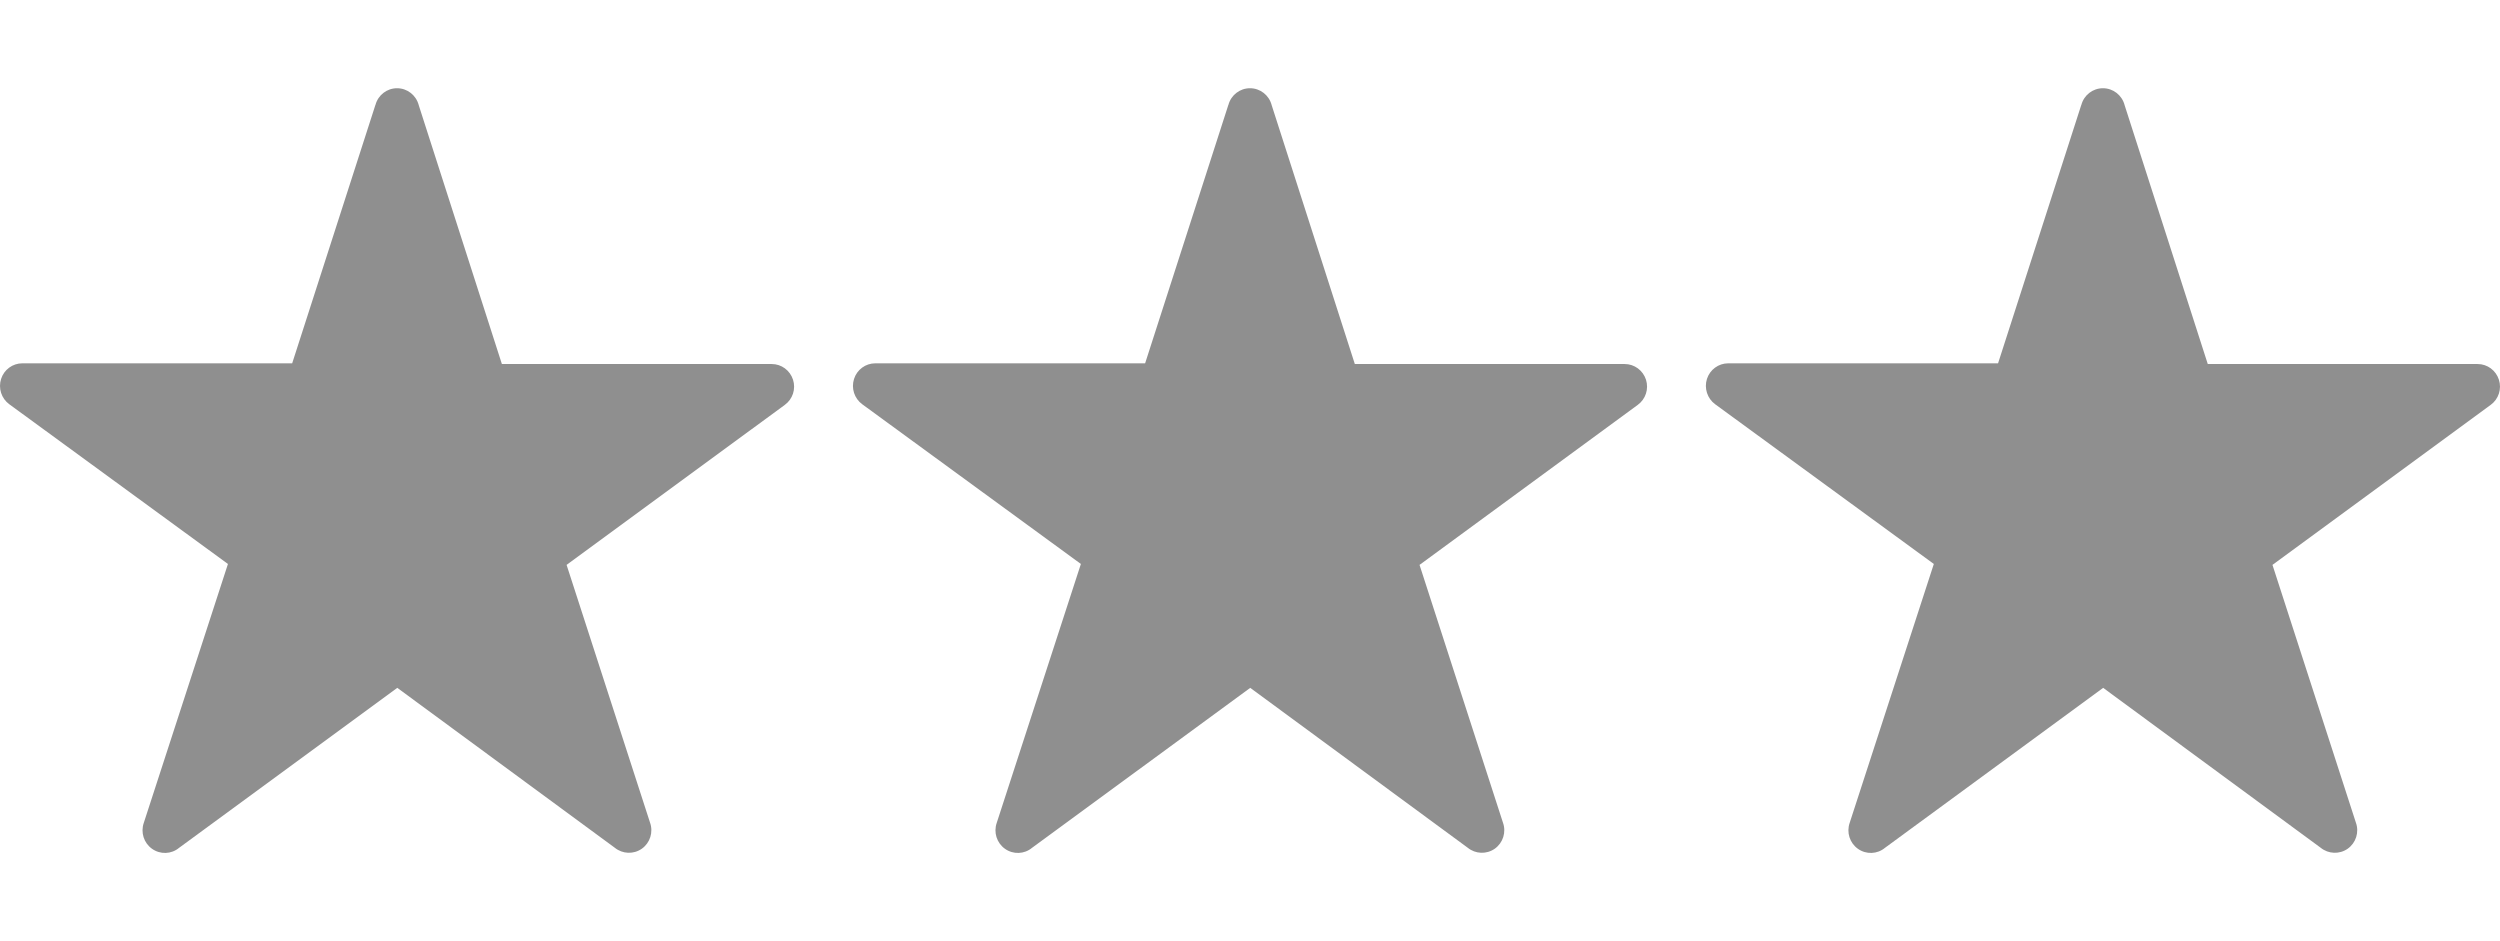
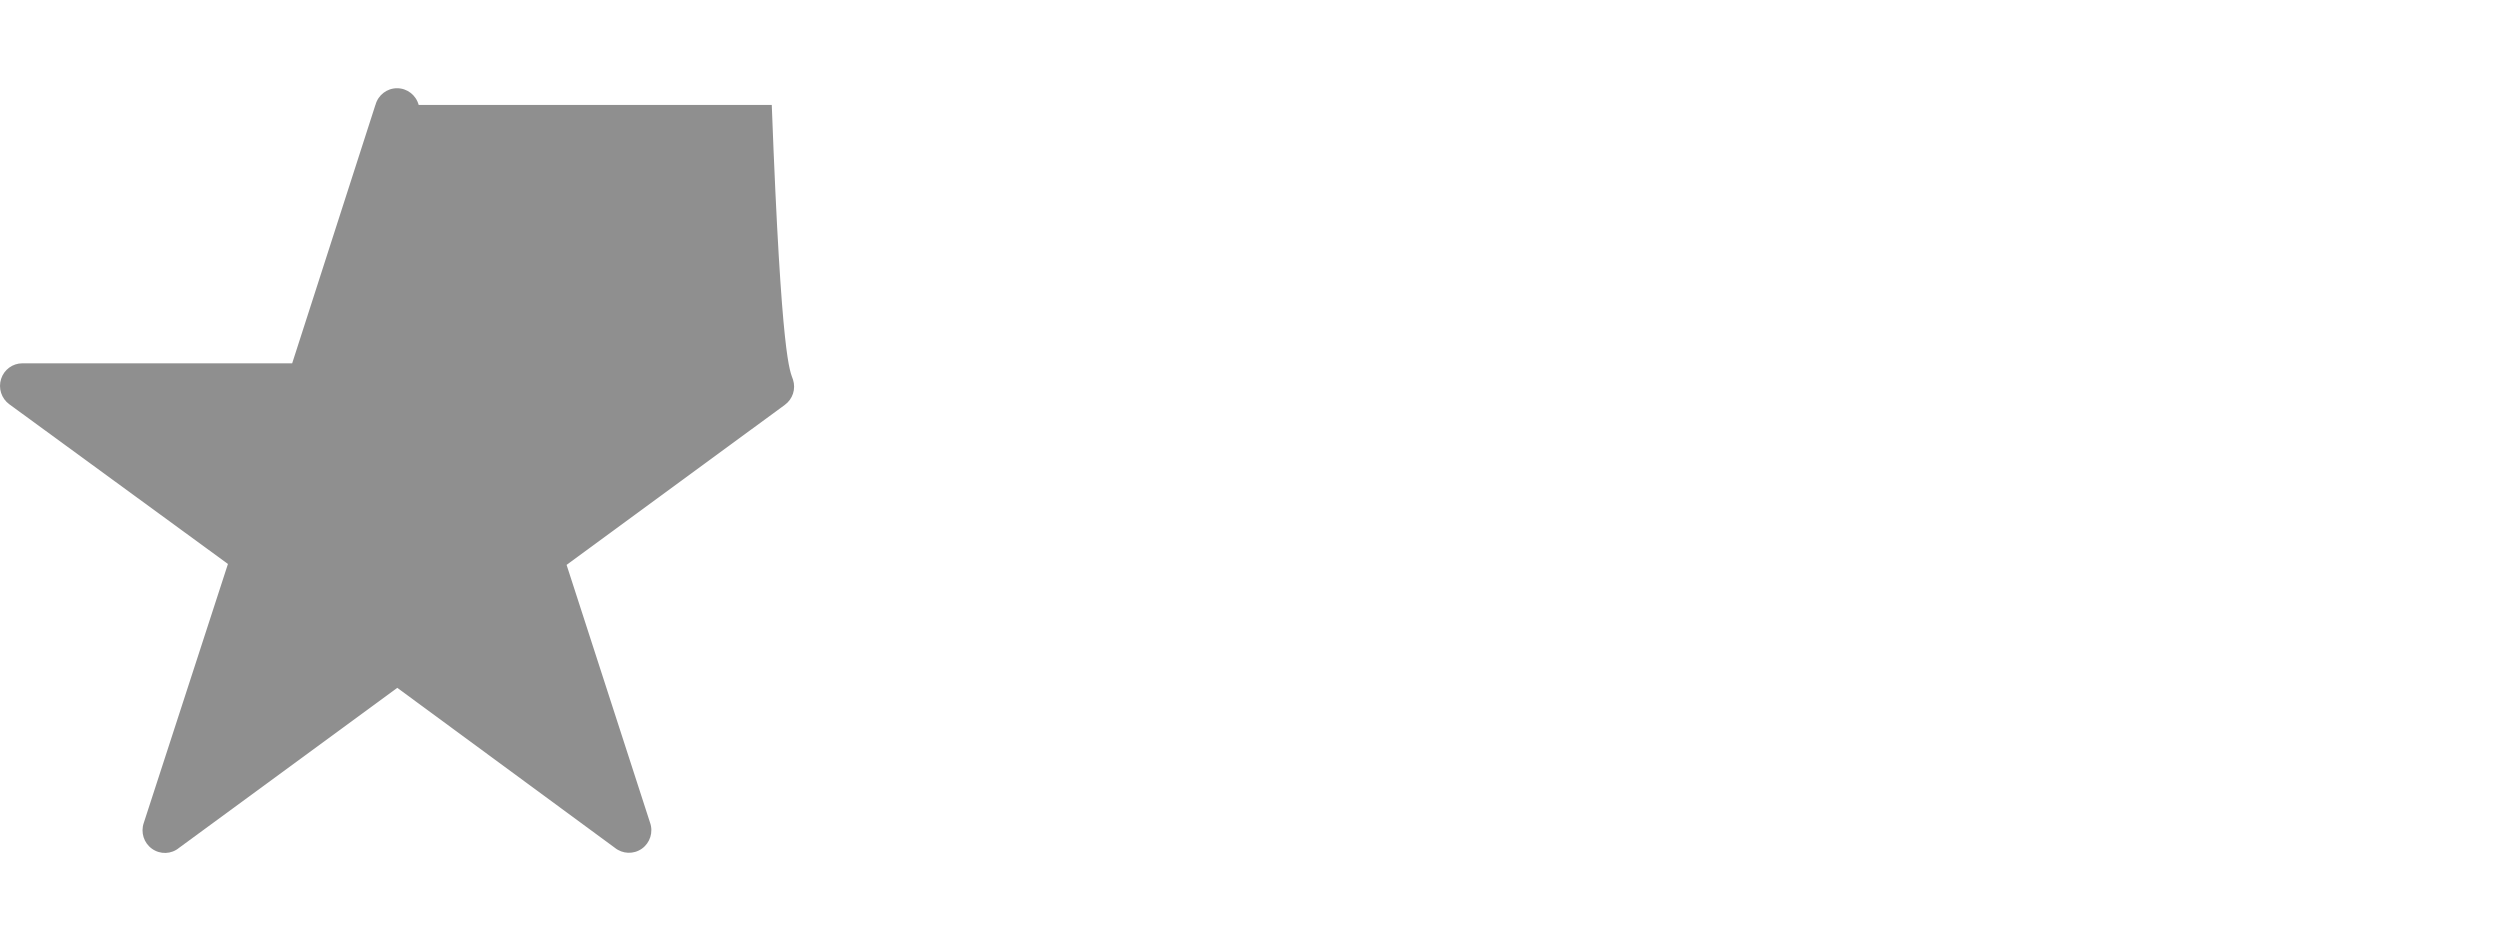
<svg xmlns="http://www.w3.org/2000/svg" width="85" height="32" viewBox="0 0 85 32" fill="none">
-   <path d="M14.234 3.567L17.064 12.377H26.24C26.57 12.377 26.86 12.592 26.963 12.911C27.064 13.227 26.952 13.572 26.682 13.767L19.264 19.206L22.101 27.969C22.218 28.293 22.103 28.656 21.824 28.855C21.543 29.053 21.168 29.039 20.901 28.822L13.508 23.387L6.089 28.826C5.825 29.046 5.448 29.058 5.169 28.859C4.89 28.661 4.775 28.3 4.89 27.974L7.75 19.175L0.315 13.744C0.048 13.548 -0.064 13.201 0.037 12.884C0.137 12.568 0.43 12.353 0.758 12.353H9.934L12.764 3.567H12.766C12.855 3.231 13.157 3 13.499 3C13.844 3 14.143 3.231 14.235 3.567L14.234 3.567Z" fill="#8F8F8F" />
-   <path d="M43.234 3.567L46.064 12.377H55.24C55.57 12.377 55.861 12.592 55.964 12.911C56.064 13.227 55.952 13.572 55.682 13.767L48.264 19.206L51.1 27.969C51.218 28.293 51.103 28.656 50.824 28.855C50.543 29.053 50.168 29.039 49.901 28.822L42.508 23.387L35.089 28.826C34.825 29.046 34.447 29.058 34.169 28.859C33.89 28.661 33.775 28.3 33.89 27.974L36.75 19.175L29.315 13.744C29.048 13.548 28.936 13.201 29.037 12.884C29.137 12.568 29.43 12.353 29.758 12.353H38.934L41.764 3.567H41.766C41.855 3.231 42.157 3 42.499 3C42.844 3 43.143 3.231 43.235 3.567L43.234 3.567Z" fill="#8F8F8F" />
-   <path d="M72.234 3.567L75.064 12.377H84.24C84.57 12.377 84.861 12.592 84.963 12.911C85.064 13.227 84.952 13.572 84.682 13.767L77.264 19.206L80.1 27.969C80.218 28.293 80.103 28.656 79.824 28.855C79.543 29.053 79.168 29.039 78.901 28.822L71.508 23.387L64.089 28.826C63.825 29.046 63.447 29.058 63.169 28.859C62.89 28.661 62.775 28.3 62.89 27.974L65.75 19.175L58.315 13.744C58.048 13.548 57.936 13.201 58.036 12.884C58.137 12.568 58.43 12.353 58.758 12.353H67.934L70.764 3.567H70.766C70.855 3.231 71.157 3 71.499 3C71.844 3 72.143 3.231 72.235 3.567L72.234 3.567Z" fill="#8F8F8F" />
+   <path d="M14.234 3.567H26.24C26.57 12.377 26.86 12.592 26.963 12.911C27.064 13.227 26.952 13.572 26.682 13.767L19.264 19.206L22.101 27.969C22.218 28.293 22.103 28.656 21.824 28.855C21.543 29.053 21.168 29.039 20.901 28.822L13.508 23.387L6.089 28.826C5.825 29.046 5.448 29.058 5.169 28.859C4.89 28.661 4.775 28.3 4.89 27.974L7.75 19.175L0.315 13.744C0.048 13.548 -0.064 13.201 0.037 12.884C0.137 12.568 0.43 12.353 0.758 12.353H9.934L12.764 3.567H12.766C12.855 3.231 13.157 3 13.499 3C13.844 3 14.143 3.231 14.235 3.567L14.234 3.567Z" fill="#8F8F8F" />
</svg>